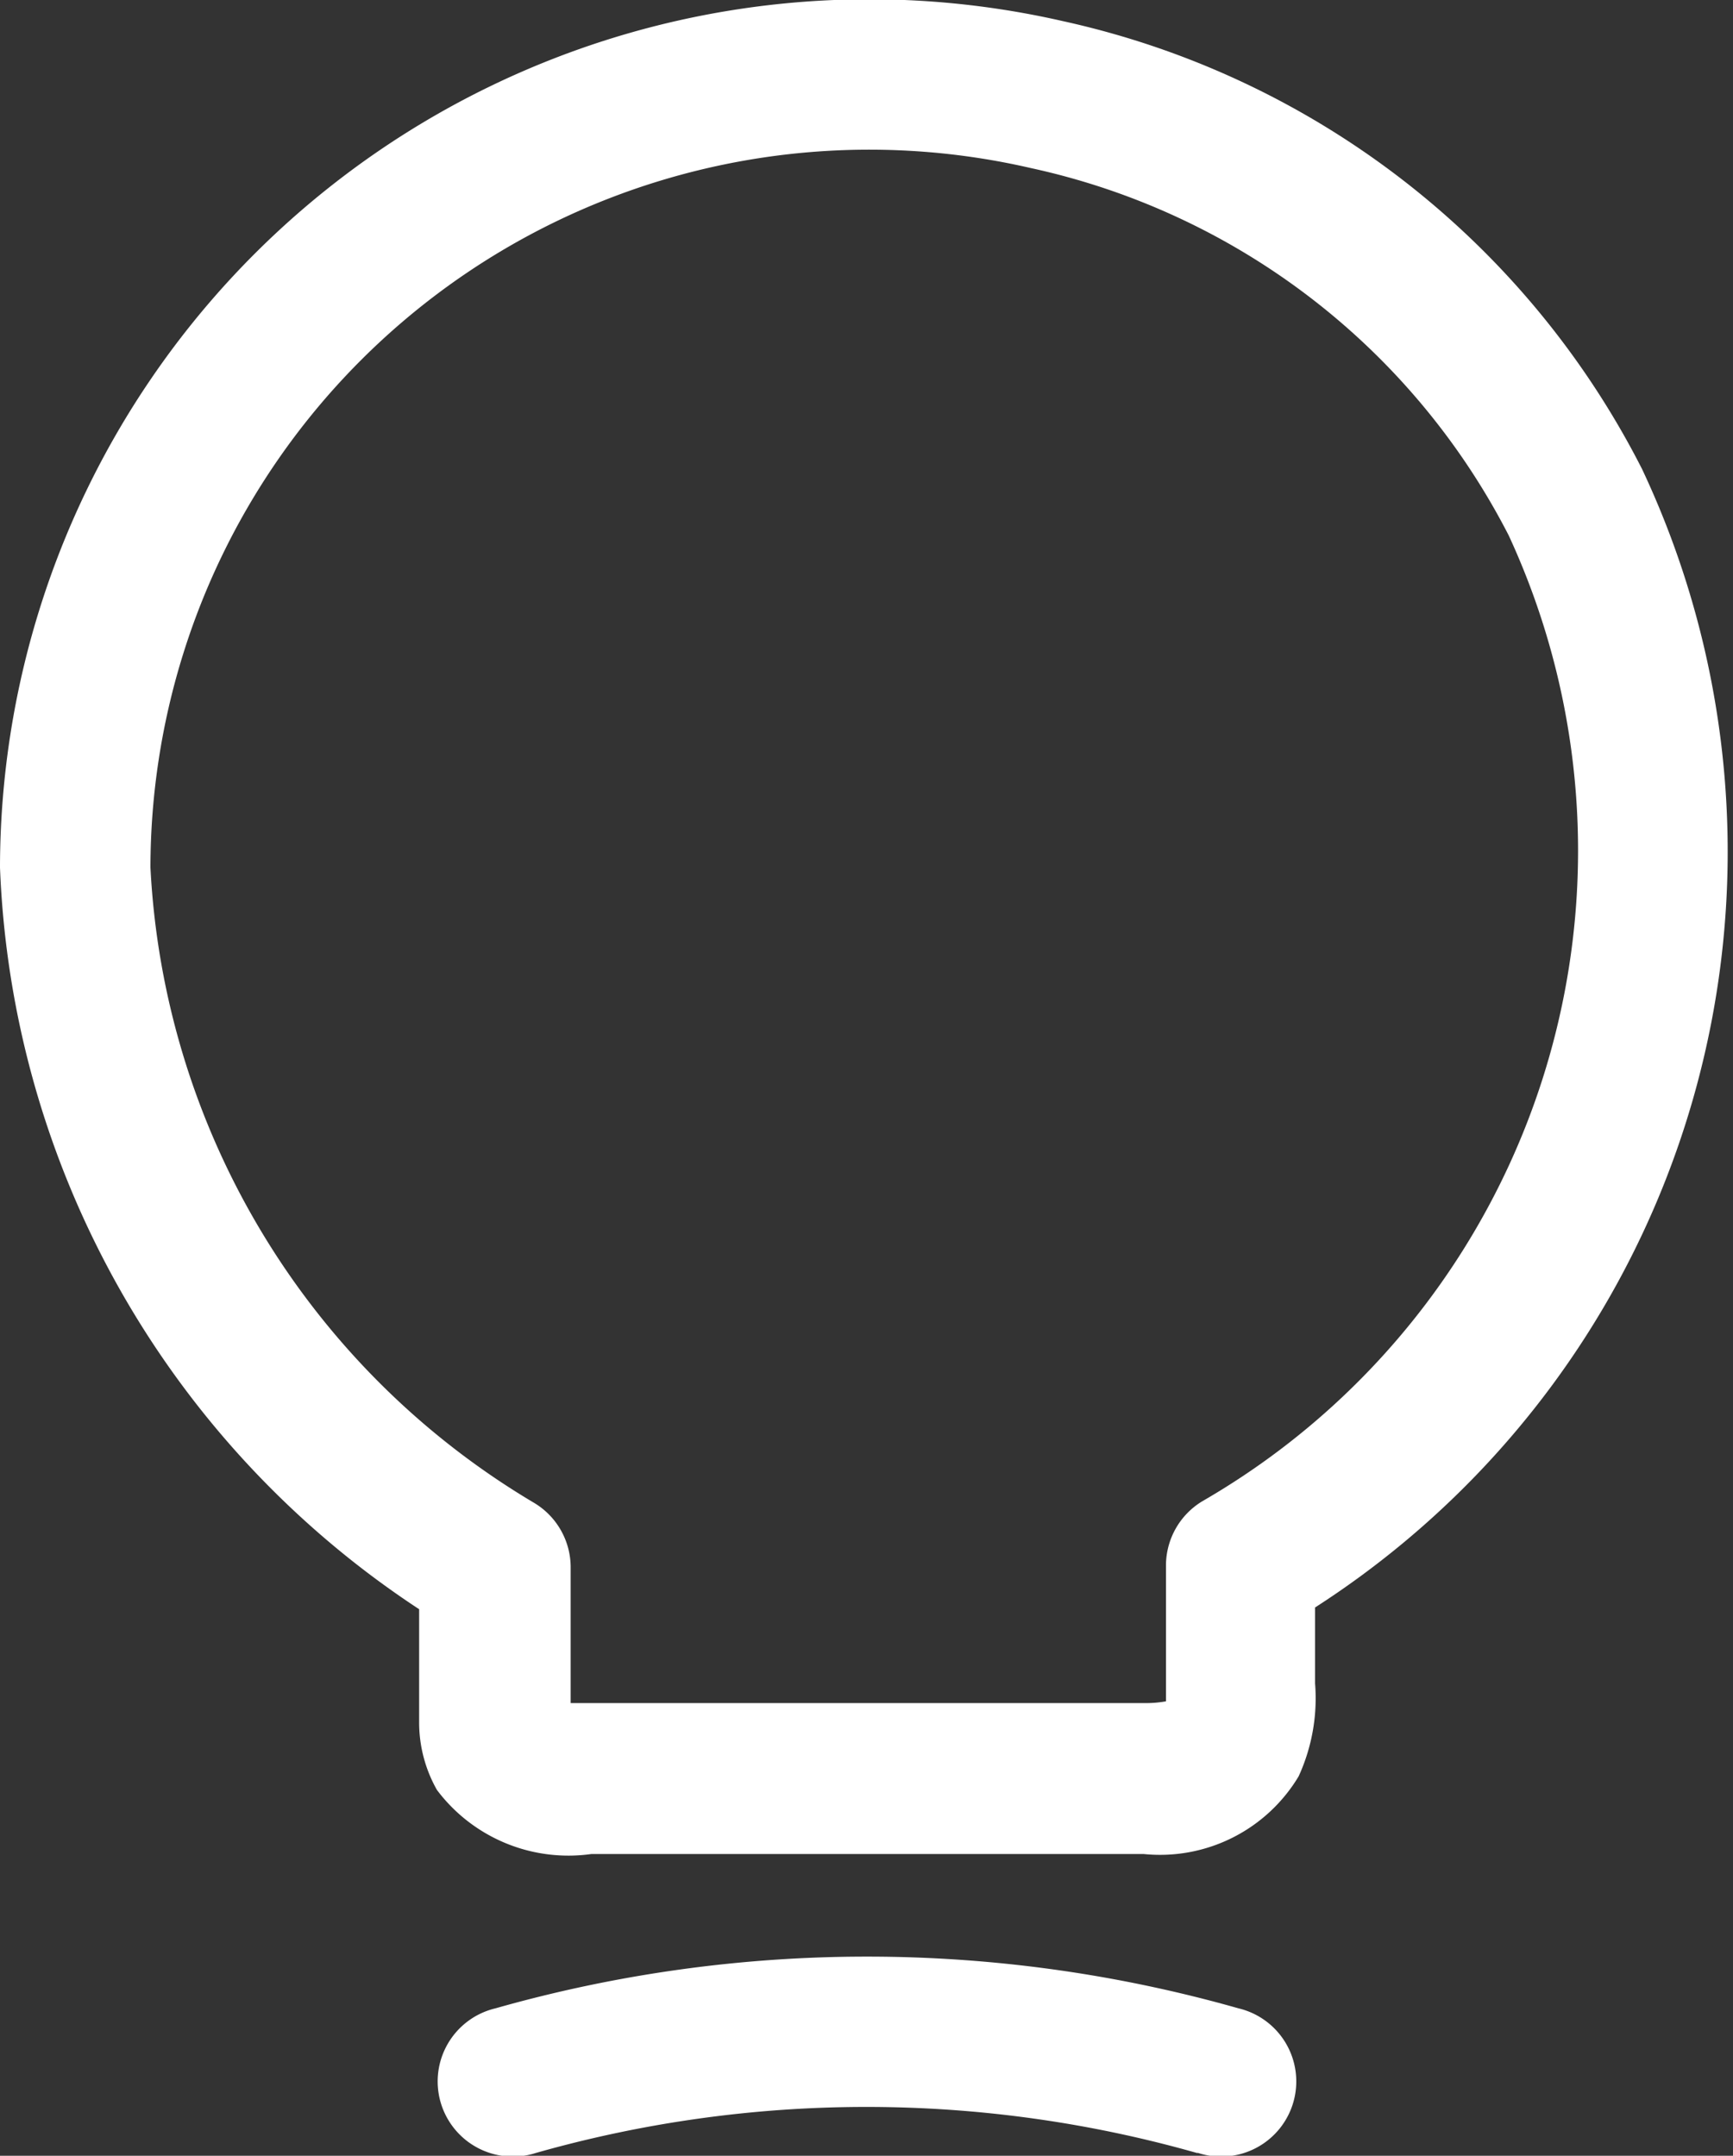
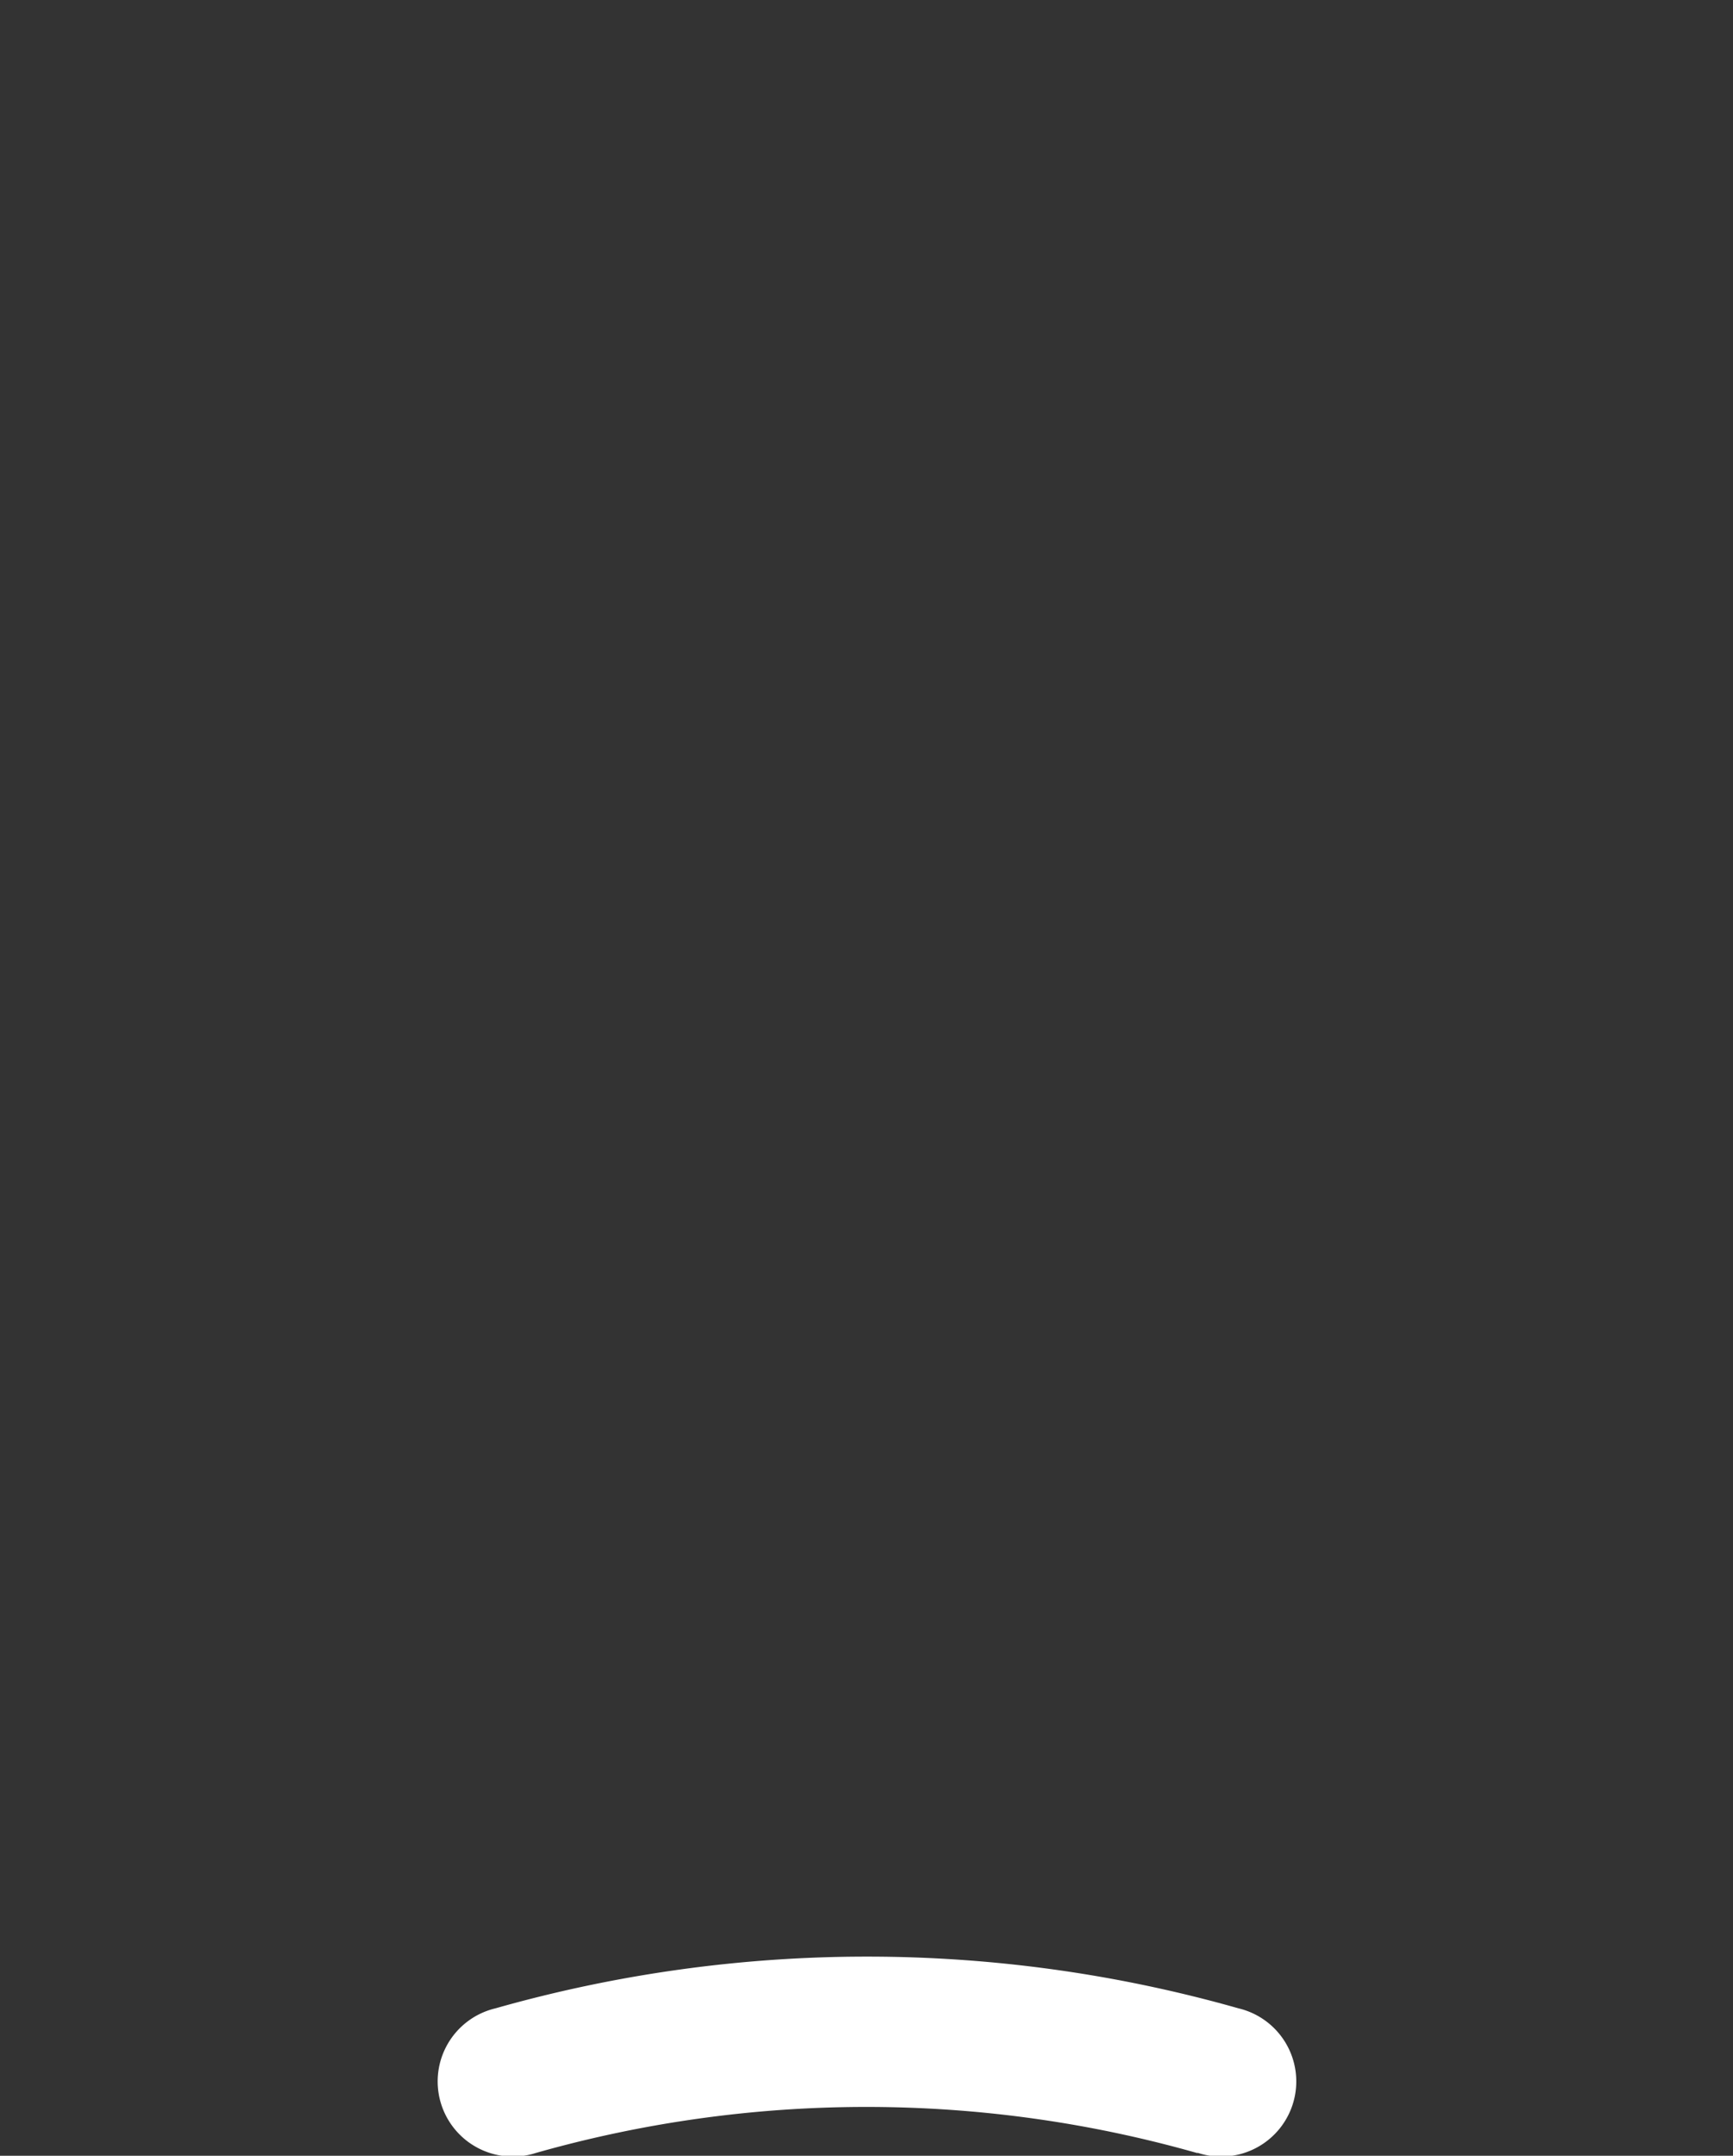
<svg xmlns="http://www.w3.org/2000/svg" width="12.867" height="16.01" viewBox="0 0 12.867 16.01">
  <rect x="0" y="0" width="12.867" height="16.01" fill="#333333" stroke="none" />
  <g id="lamp-on_linear" transform="translate(0)">
-     <path id="Trazado_70" data-name="Trazado 70" d="M14.373,3.739A5.337,5.337,0,0,0,7.837,8.934a5.831,5.831,0,0,0,2.85,4.719.558.558,0,0,1,.27.478v.864c0,.05,0,.1,0,.138v.006c.041,0,.092,0,.154,0h4.107a.823.823,0,0,0,.159-.013c0-.011,0-.024,0-.04s0-.027,0-.046,0-.037,0-.058v-.864a.558.558,0,0,1,.27-.478,5.579,5.579,0,0,0,2.275-7.172h0A5.237,5.237,0,0,0,14.373,3.739ZM10.955,15.279v0ZM6.72,8.934a6.454,6.454,0,0,1,7.892-6.286h0a6.354,6.354,0,0,1,4.3,3.327,6.672,6.672,0,0,1-2.428,8.454v.564a1.391,1.391,0,0,1-.122.69,1.2,1.2,0,0,1-1.151.577h-4.1a1.221,1.221,0,0,1-1.147-.476,1.018,1.018,0,0,1-.132-.492c0-.062,0-.122,0-.169V15.1c0-.039,0-.07,0-.1v-.558A6.91,6.91,0,0,1,6.72,8.934Z" transform="translate(-6.72 -2.491)" fill="#fff" fill-rule="evenodd" />
-     <path id="Trazado_71" data-name="Trazado 71" d="M21.118,42.983a8.979,8.979,0,0,0-4.907,0,.558.558,0,1,1-.3-1.074,10.094,10.094,0,0,1,5.516,0,.558.558,0,1,1-.3,1.074Z" transform="translate(-12.232 -26.994)" fill="#fff" fill-rule="evenodd" />
+     <path id="Trazado_71" data-name="Trazado 71" d="M21.118,42.983a8.979,8.979,0,0,0-4.907,0,.558.558,0,1,1-.3-1.074,10.094,10.094,0,0,1,5.516,0,.558.558,0,1,1-.3,1.074" transform="translate(-12.232 -26.994)" fill="#fff" fill-rule="evenodd" />
  </g>
</svg>